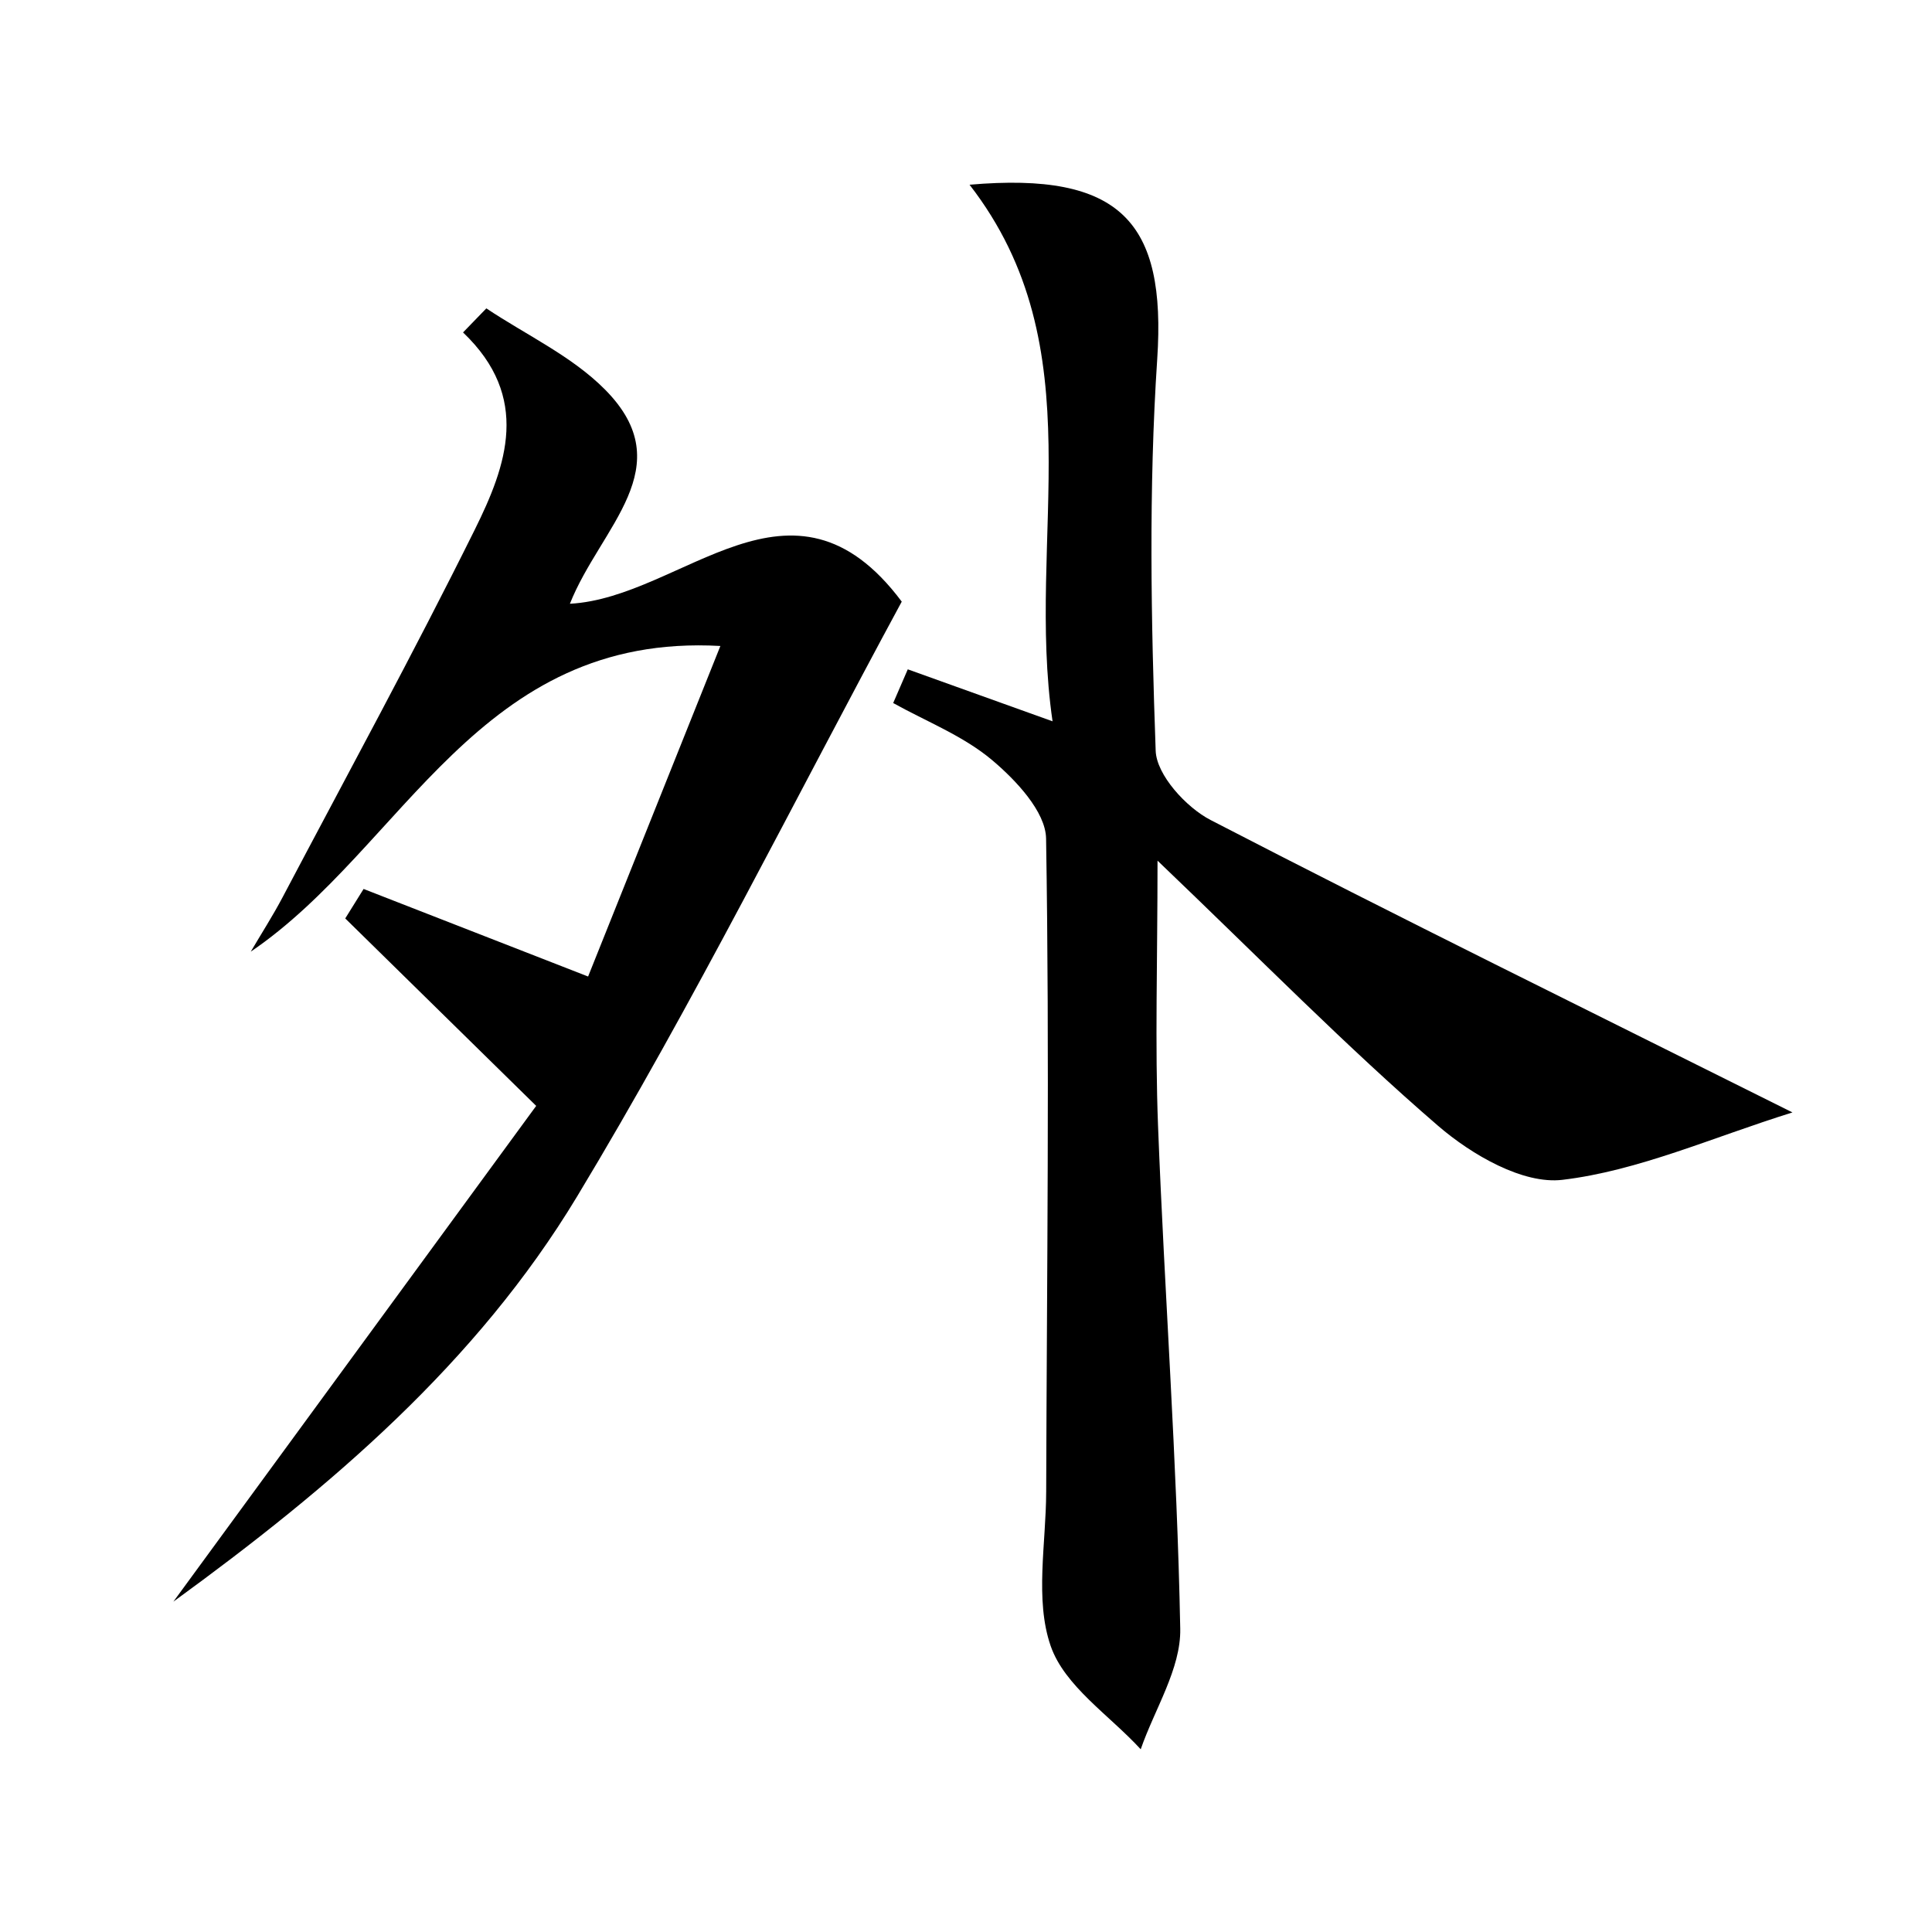
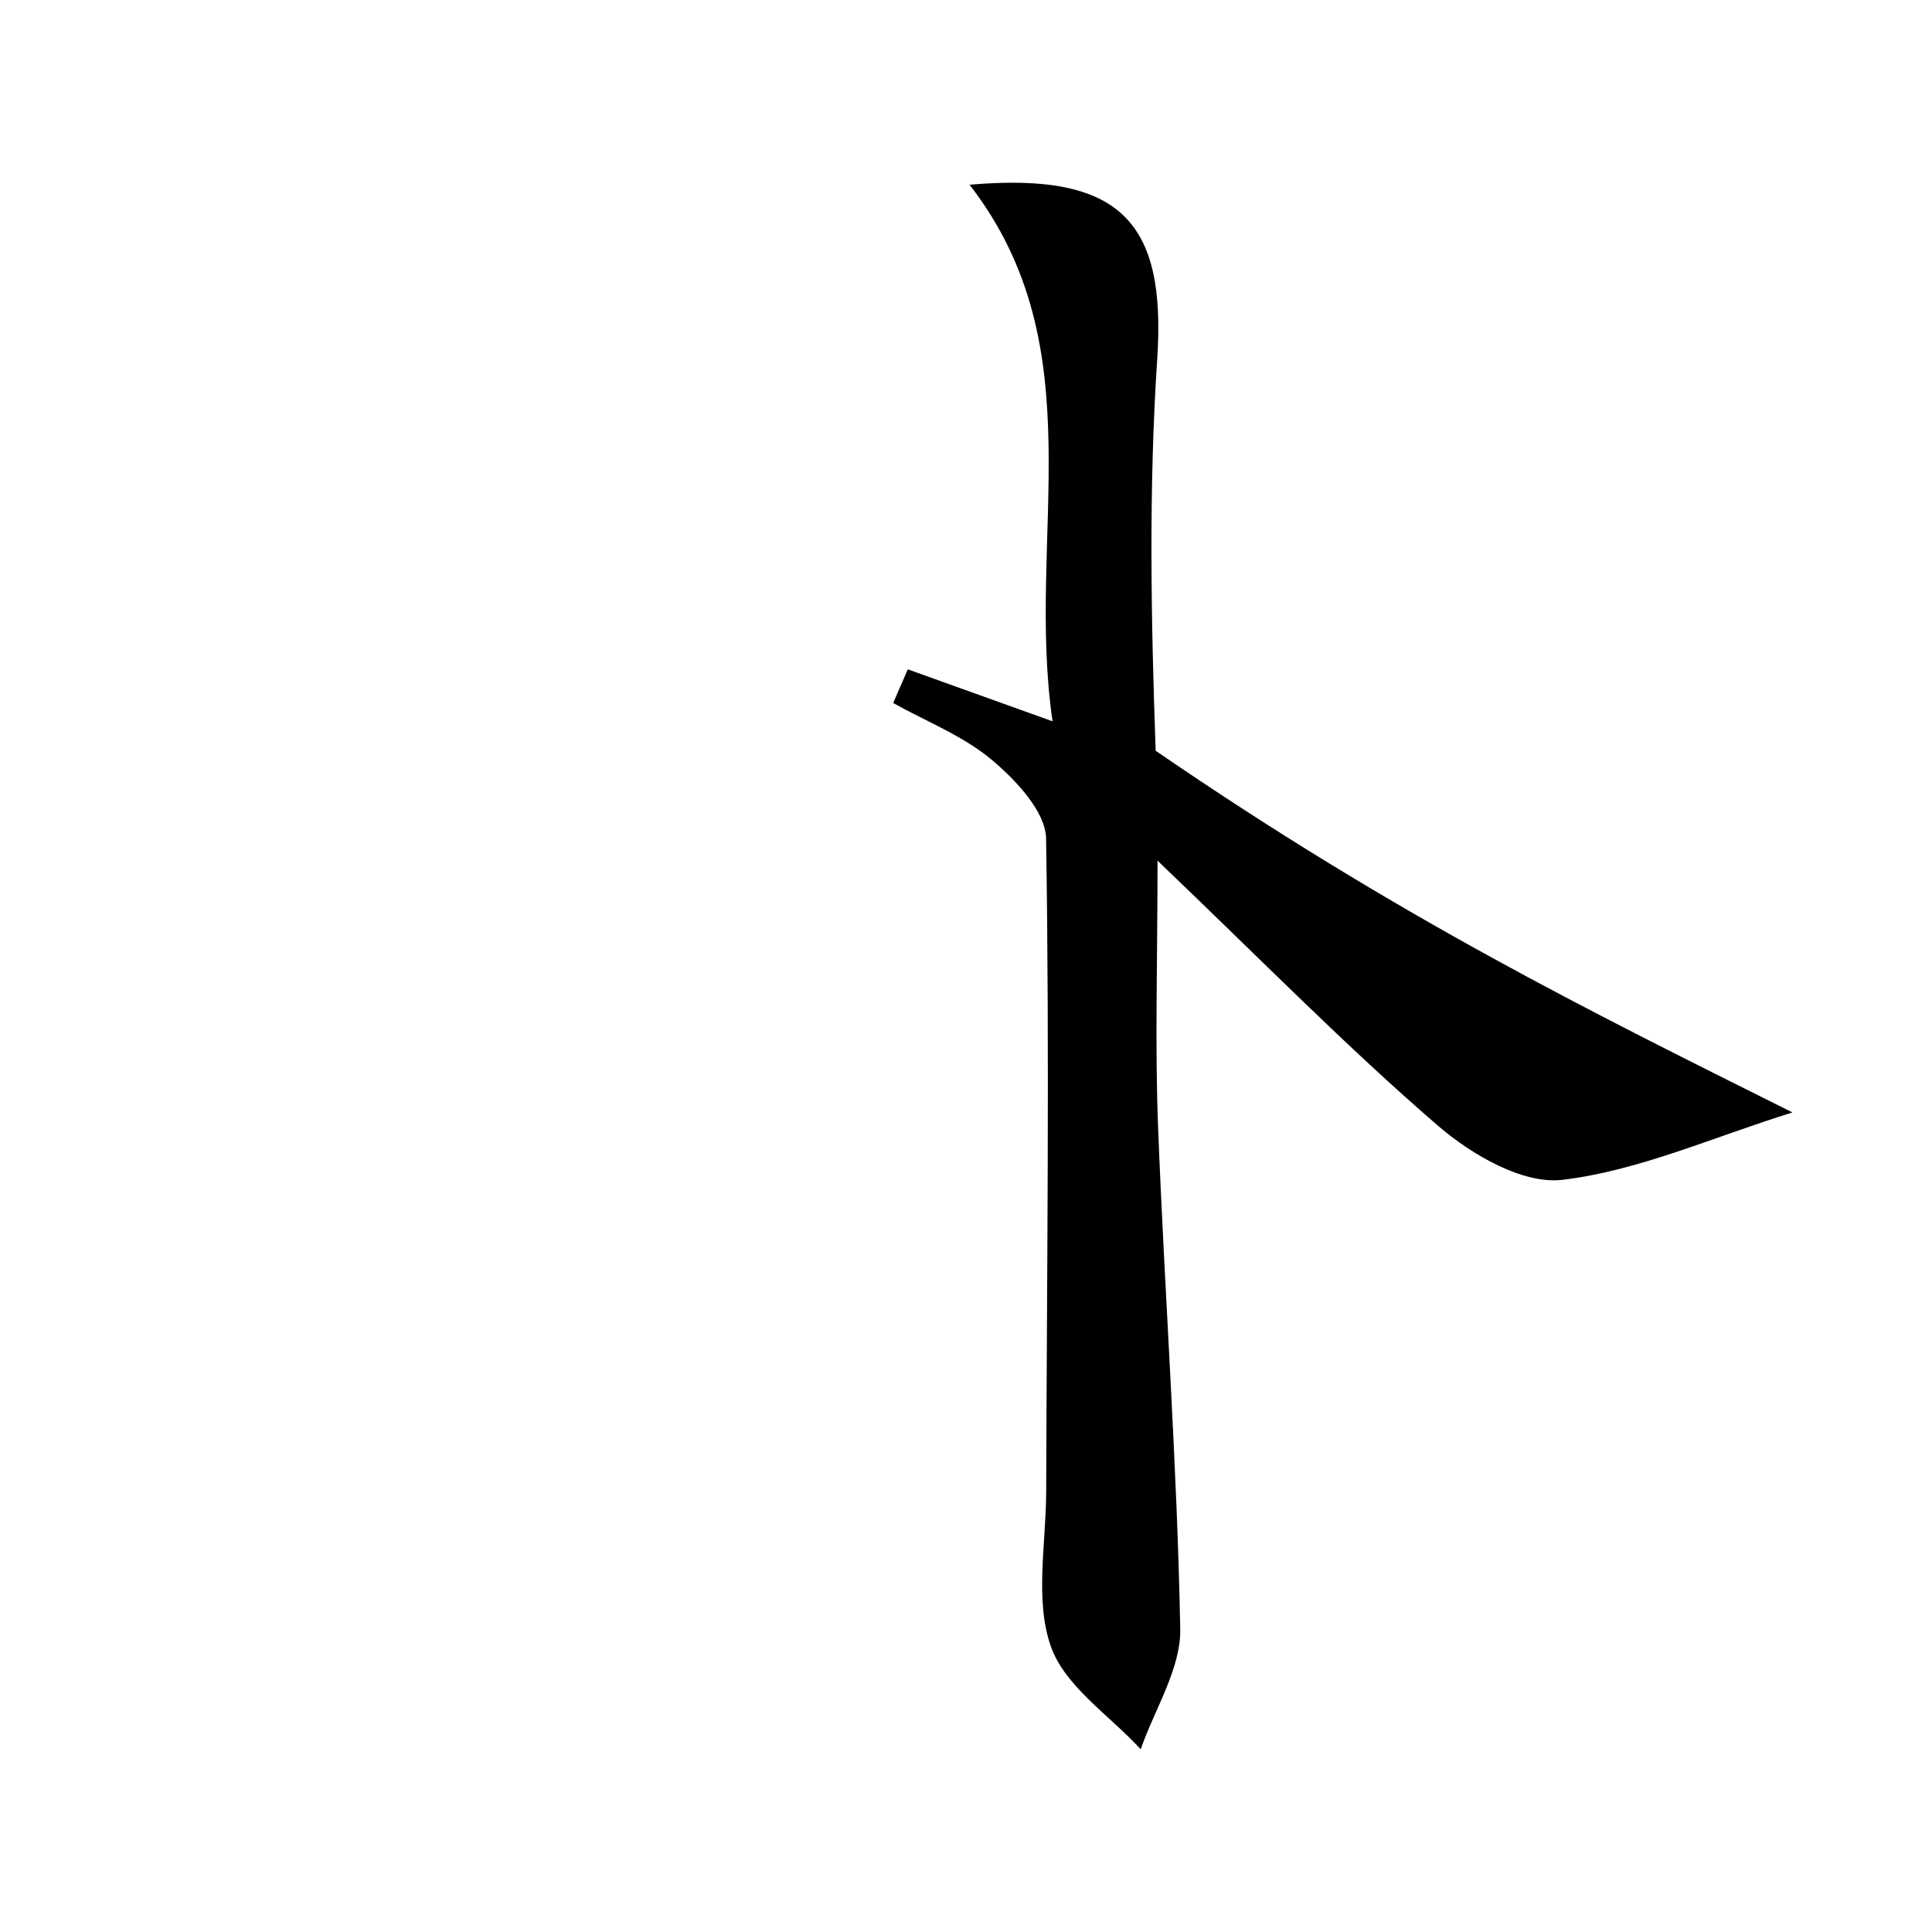
<svg xmlns="http://www.w3.org/2000/svg" version="1.1" id="Layer_1" x="0px" y="0px" width="400px" height="400px" viewBox="0 0 400 400" enable-background="new 0 0 400 400" xml:space="preserve">
  <g>
-     <path fill-rule="evenodd" clip-rule="evenodd" d="M371.11,230.317c-16.631,5.183-31.848,12.075-47.625,13.954   c-8.169,0.973-18.78-5.175-25.765-11.199c-19.019-16.402-36.689-34.455-58.067-54.882c0,21.034-0.543,38.025,0.109,54.969   c1.344,34.701,3.938,69.364,4.595,104.074c0.154,8.255-5.307,16.621-8.184,24.938c-6.465-7.052-15.771-13.063-18.654-21.424   c-3.293-9.537-0.948-21.166-0.918-31.886c0.137-45.084,0.719-90.176-0.021-135.246c-0.089-5.567-6.261-12.105-11.174-16.242   c-5.962-5.023-13.581-7.971-20.481-11.816c1.008-2.326,2.013-4.655,3.021-6.979c9.19,3.299,18.381,6.601,29.974,10.761   c-5.59-38.298,9.104-77.193-17.186-111.094c31.371-2.718,40.739,7.756,38.857,36.098c-1.788,26.934-1.282,54.09-0.32,81.095   c0.176,5.016,6.333,11.731,11.36,14.331C289.514,189.891,328.799,209.188,371.11,230.317z" />
-     <path fill-rule="evenodd" clip-rule="evenodd" d="M149.147,133.742c-50.122-2.8-65.388,41.627-97.228,63.288   c2.212-3.763,4.576-7.442,6.612-11.303c13.353-25.308,27.052-50.437,39.773-76.083c6.555-13.219,11.681-27.376-2.437-40.816   c1.609-1.661,3.217-3.322,4.825-4.982c8.272,5.53,17.687,9.859,24.587,16.826c15.896,16.048-0.988,28.447-7.287,44.33   c23.439-1.257,45.963-30.852,68.705-0.441c-22.14,40.921-43.043,83.104-67.234,123.187c-20.775,34.43-51.036,60.196-83.565,83.854   c26.042-35.584,51.485-70.354,75.114-102.64c-15.025-14.746-27.279-26.78-39.533-38.808c1.266-2.034,2.532-4.068,3.798-6.104   c14.479,5.646,28.961,11.293,46.483,18.129C129.68,182.386,139.243,158.491,149.147,133.742z" />
+     <path fill-rule="evenodd" clip-rule="evenodd" d="M371.11,230.317c-16.631,5.183-31.848,12.075-47.625,13.954   c-8.169,0.973-18.78-5.175-25.765-11.199c-19.019-16.402-36.689-34.455-58.067-54.882c0,21.034-0.543,38.025,0.109,54.969   c1.344,34.701,3.938,69.364,4.595,104.074c0.154,8.255-5.307,16.621-8.184,24.938c-6.465-7.052-15.771-13.063-18.654-21.424   c-3.293-9.537-0.948-21.166-0.918-31.886c0.137-45.084,0.719-90.176-0.021-135.246c-0.089-5.567-6.261-12.105-11.174-16.242   c-5.962-5.023-13.581-7.971-20.481-11.816c1.008-2.326,2.013-4.655,3.021-6.979c9.19,3.299,18.381,6.601,29.974,10.761   c-5.59-38.298,9.104-77.193-17.186-111.094c31.371-2.718,40.739,7.756,38.857,36.098c-1.788,26.934-1.282,54.09-0.32,81.095   C289.514,189.891,328.799,209.188,371.11,230.317z" />
  </g>
</svg>